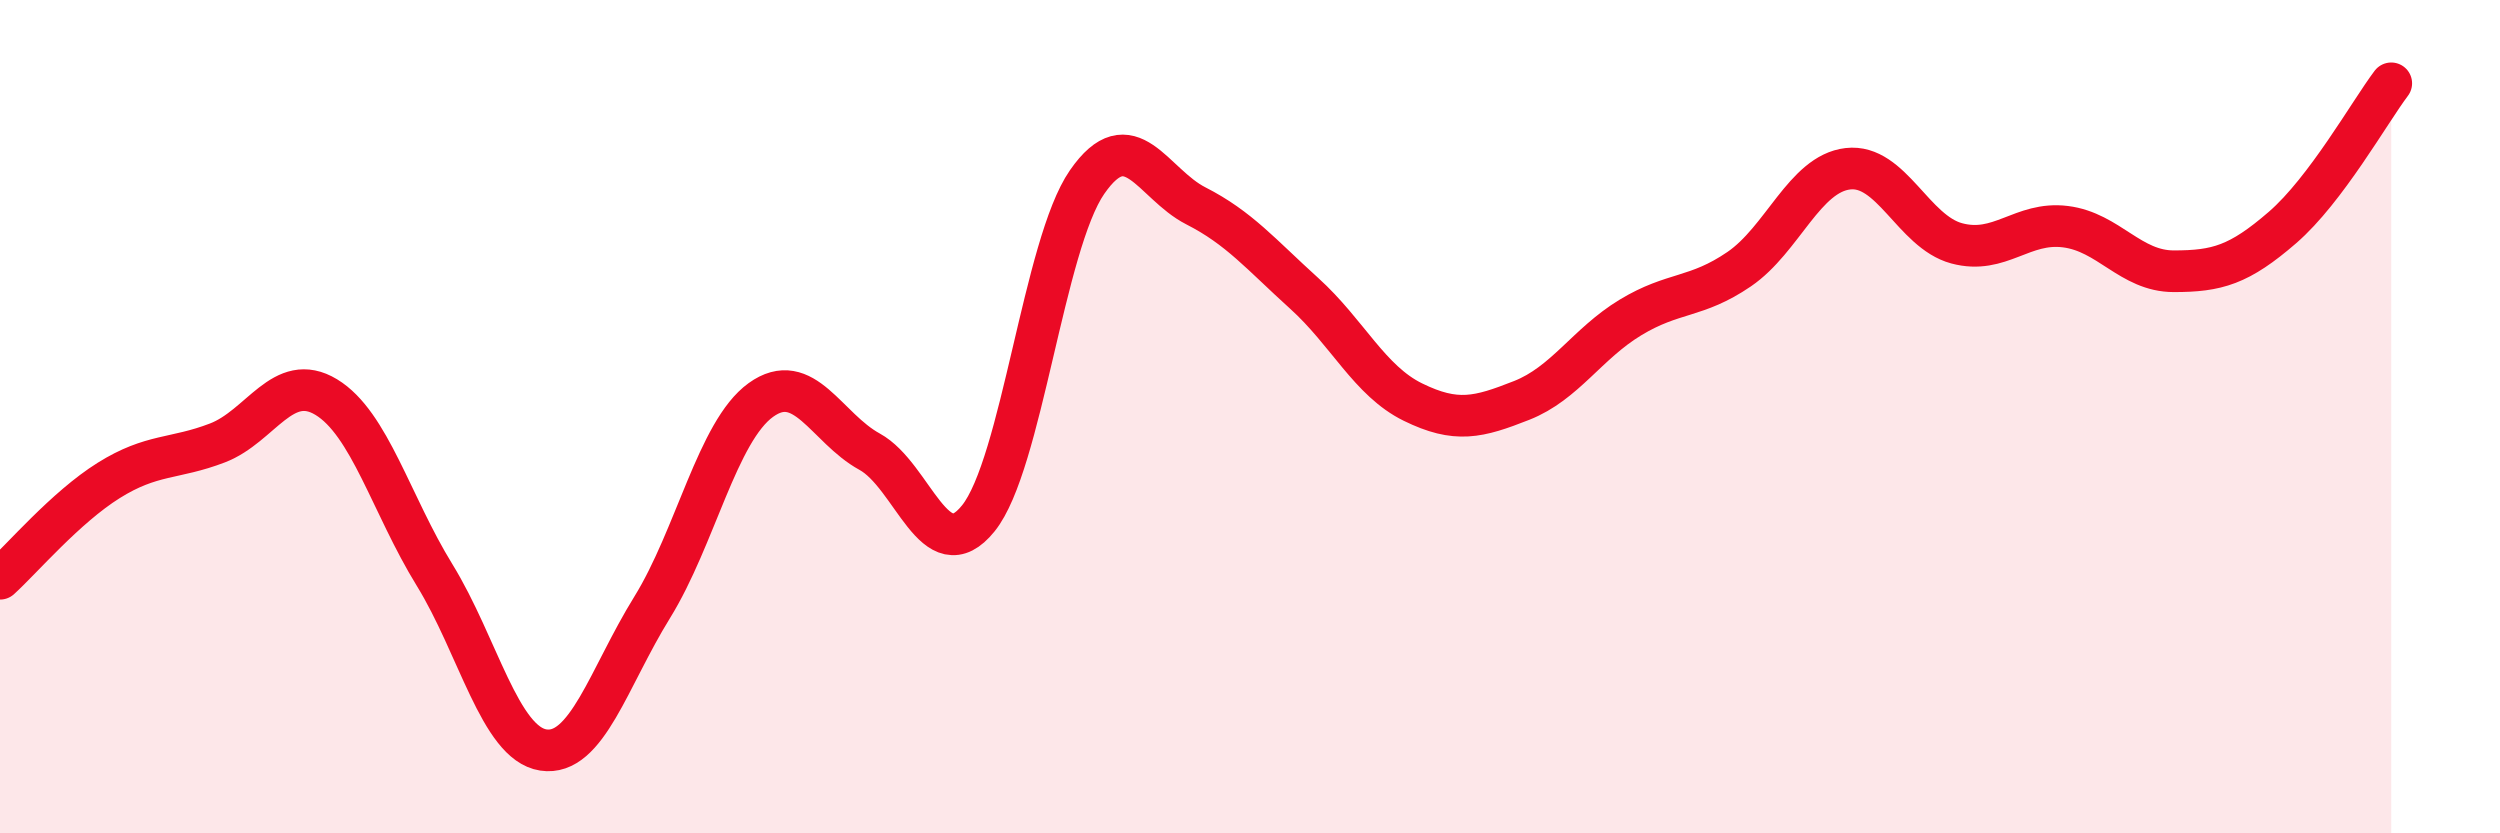
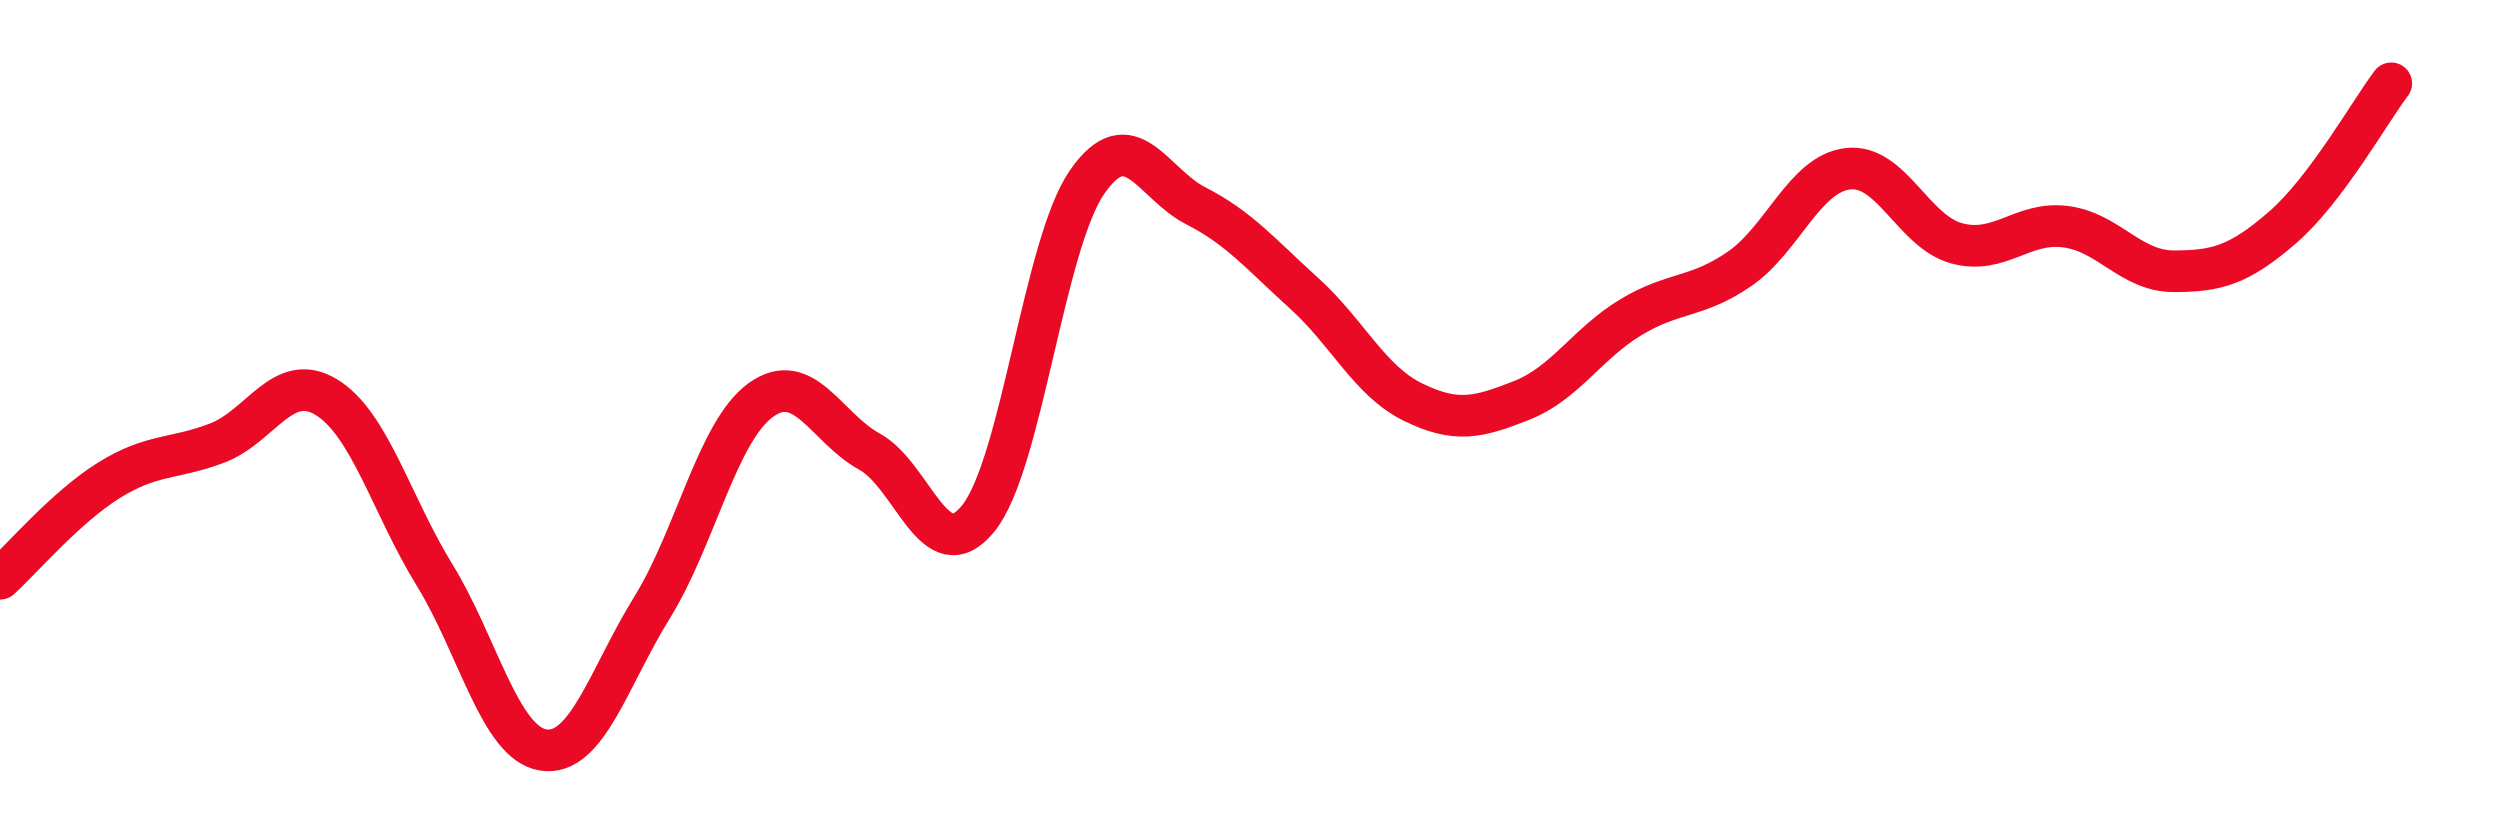
<svg xmlns="http://www.w3.org/2000/svg" width="60" height="20" viewBox="0 0 60 20">
-   <path d="M 0,13.89 C 0.52,13.42 1.57,12.18 2.61,11.53 C 3.65,10.88 4.18,11.03 5.22,10.63 C 6.26,10.23 6.79,8.9 7.83,9.53 C 8.87,10.16 9.39,12.11 10.43,13.8 C 11.47,15.49 12,17.84 13.04,18 C 14.08,18.16 14.61,16.26 15.65,14.58 C 16.69,12.9 17.22,10.35 18.26,9.6 C 19.3,8.85 19.83,10.27 20.87,10.84 C 21.91,11.41 22.44,13.73 23.48,12.44 C 24.52,11.15 25.05,5.87 26.09,4.37 C 27.13,2.87 27.66,4.41 28.7,4.94 C 29.74,5.47 30.26,6.1 31.3,7.04 C 32.34,7.98 32.87,9.14 33.91,9.65 C 34.95,10.16 35.48,10.02 36.52,9.61 C 37.56,9.2 38.09,8.25 39.13,7.62 C 40.17,6.99 40.7,7.17 41.74,6.46 C 42.78,5.75 43.31,4.17 44.35,4.05 C 45.39,3.93 45.92,5.56 46.96,5.84 C 48,6.12 48.53,5.31 49.57,5.44 C 50.61,5.57 51.13,6.51 52.17,6.51 C 53.21,6.51 53.74,6.36 54.78,5.46 C 55.82,4.56 56.87,2.69 57.39,2L57.39 20L0 20Z" fill="#EB0A25" opacity="0.1" stroke-linecap="round" stroke-linejoin="round" />
  <path d="M 0,13.89 C 0.52,13.42 1.57,12.18 2.61,11.53 C 3.65,10.88 4.18,11.03 5.22,10.63 C 6.26,10.23 6.79,8.9 7.83,9.53 C 8.87,10.16 9.39,12.11 10.43,13.8 C 11.47,15.49 12,17.84 13.04,18 C 14.08,18.16 14.61,16.26 15.65,14.58 C 16.69,12.9 17.22,10.35 18.26,9.6 C 19.3,8.85 19.83,10.27 20.87,10.84 C 21.91,11.41 22.44,13.73 23.48,12.44 C 24.52,11.15 25.05,5.87 26.09,4.37 C 27.13,2.87 27.66,4.41 28.7,4.94 C 29.74,5.47 30.26,6.1 31.3,7.04 C 32.34,7.98 32.87,9.14 33.91,9.65 C 34.95,10.16 35.48,10.02 36.52,9.61 C 37.56,9.2 38.09,8.25 39.13,7.62 C 40.17,6.99 40.7,7.17 41.74,6.46 C 42.78,5.75 43.31,4.17 44.35,4.05 C 45.39,3.93 45.92,5.56 46.96,5.84 C 48,6.12 48.53,5.31 49.57,5.44 C 50.61,5.57 51.13,6.51 52.17,6.51 C 53.21,6.51 53.74,6.36 54.78,5.46 C 55.82,4.56 56.87,2.69 57.39,2" stroke="#EB0A25" stroke-width="1" fill="none" stroke-linecap="round" stroke-linejoin="round" />
</svg>